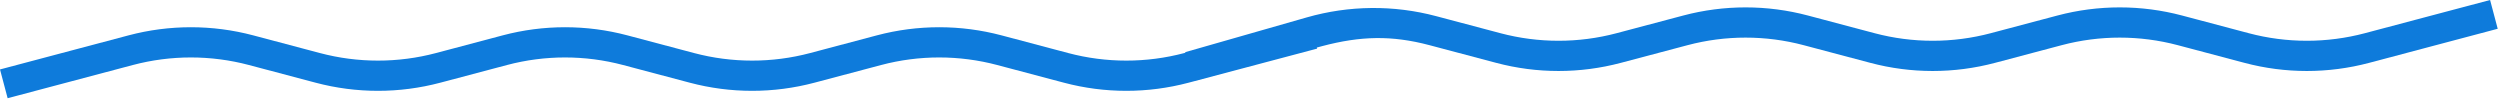
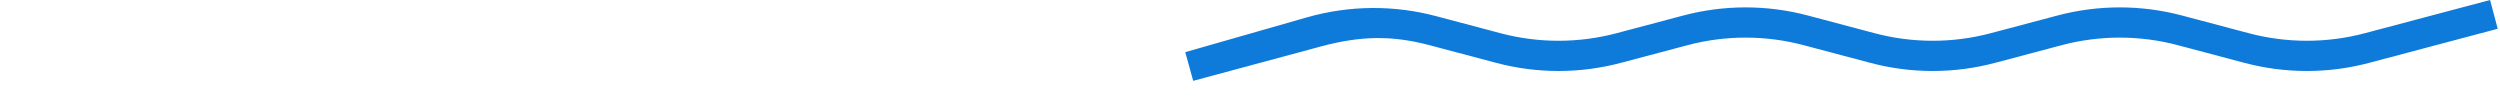
<svg xmlns="http://www.w3.org/2000/svg" width="252" height="10" viewBox="0 0 252 10" fill="none">
-   <path d="M0.385 8.45L13.347 5.013C17.21 3.989 21.273 3.989 25.136 5.013L32.204 6.887C36.067 7.912 40.13 7.912 43.993 6.887L51.061 5.013C54.924 3.989 58.987 3.989 62.851 5.013L69.918 6.887C73.781 7.912 77.845 7.912 81.708 6.887L88.775 5.013C92.639 3.989 96.702 3.989 100.565 5.013L107.633 6.887C111.496 7.912 115.559 7.912 119.422 6.887L132.385 3.45L119.764 6.797C115.678 7.88 111.377 7.88 107.291 6.797L100.906 5.104C96.821 4.02 92.519 4.02 88.434 5.104L82.049 6.797C77.964 7.88 73.662 7.88 69.577 6.797L63.192 5.104C59.107 4.02 54.805 4.02 50.72 5.104L44.335 6.797C40.249 7.88 35.948 7.88 31.863 6.797L25.478 5.104C21.392 4.02 17.091 4.021 13.005 5.104L0.385 8.45Z" stroke="#0E7BDB" stroke-width="3" />
  <path d="M119.885 6.7L132.148 3.193C136.136 2.052 140.358 2.011 144.367 3.074L151.204 4.887C155.067 5.912 159.13 5.912 162.993 4.887L170.061 3.013C173.924 1.989 177.988 1.989 181.851 3.013L188.918 4.887C192.781 5.912 196.845 5.912 200.708 4.887L207.776 3.013C211.639 1.989 215.702 1.989 219.565 3.013L226.633 4.887C230.496 5.912 234.559 5.912 238.422 4.887L251.385 1.45L238.764 4.797C234.678 5.88 230.377 5.88 226.291 4.797L219.906 3.104C215.821 2.02 211.52 2.02 207.434 3.104L201.049 4.797C196.964 5.88 192.662 5.88 188.577 4.797L182.192 3.104C178.107 2.02 173.805 2.02 169.72 3.104L163.335 4.797C159.249 5.88 154.948 5.88 150.862 4.797L144.478 3.104C140.392 2.02 136.97 2.117 132.885 3.2L119.885 6.7Z" stroke="#0E7BDB" stroke-width="3" />
</svg>